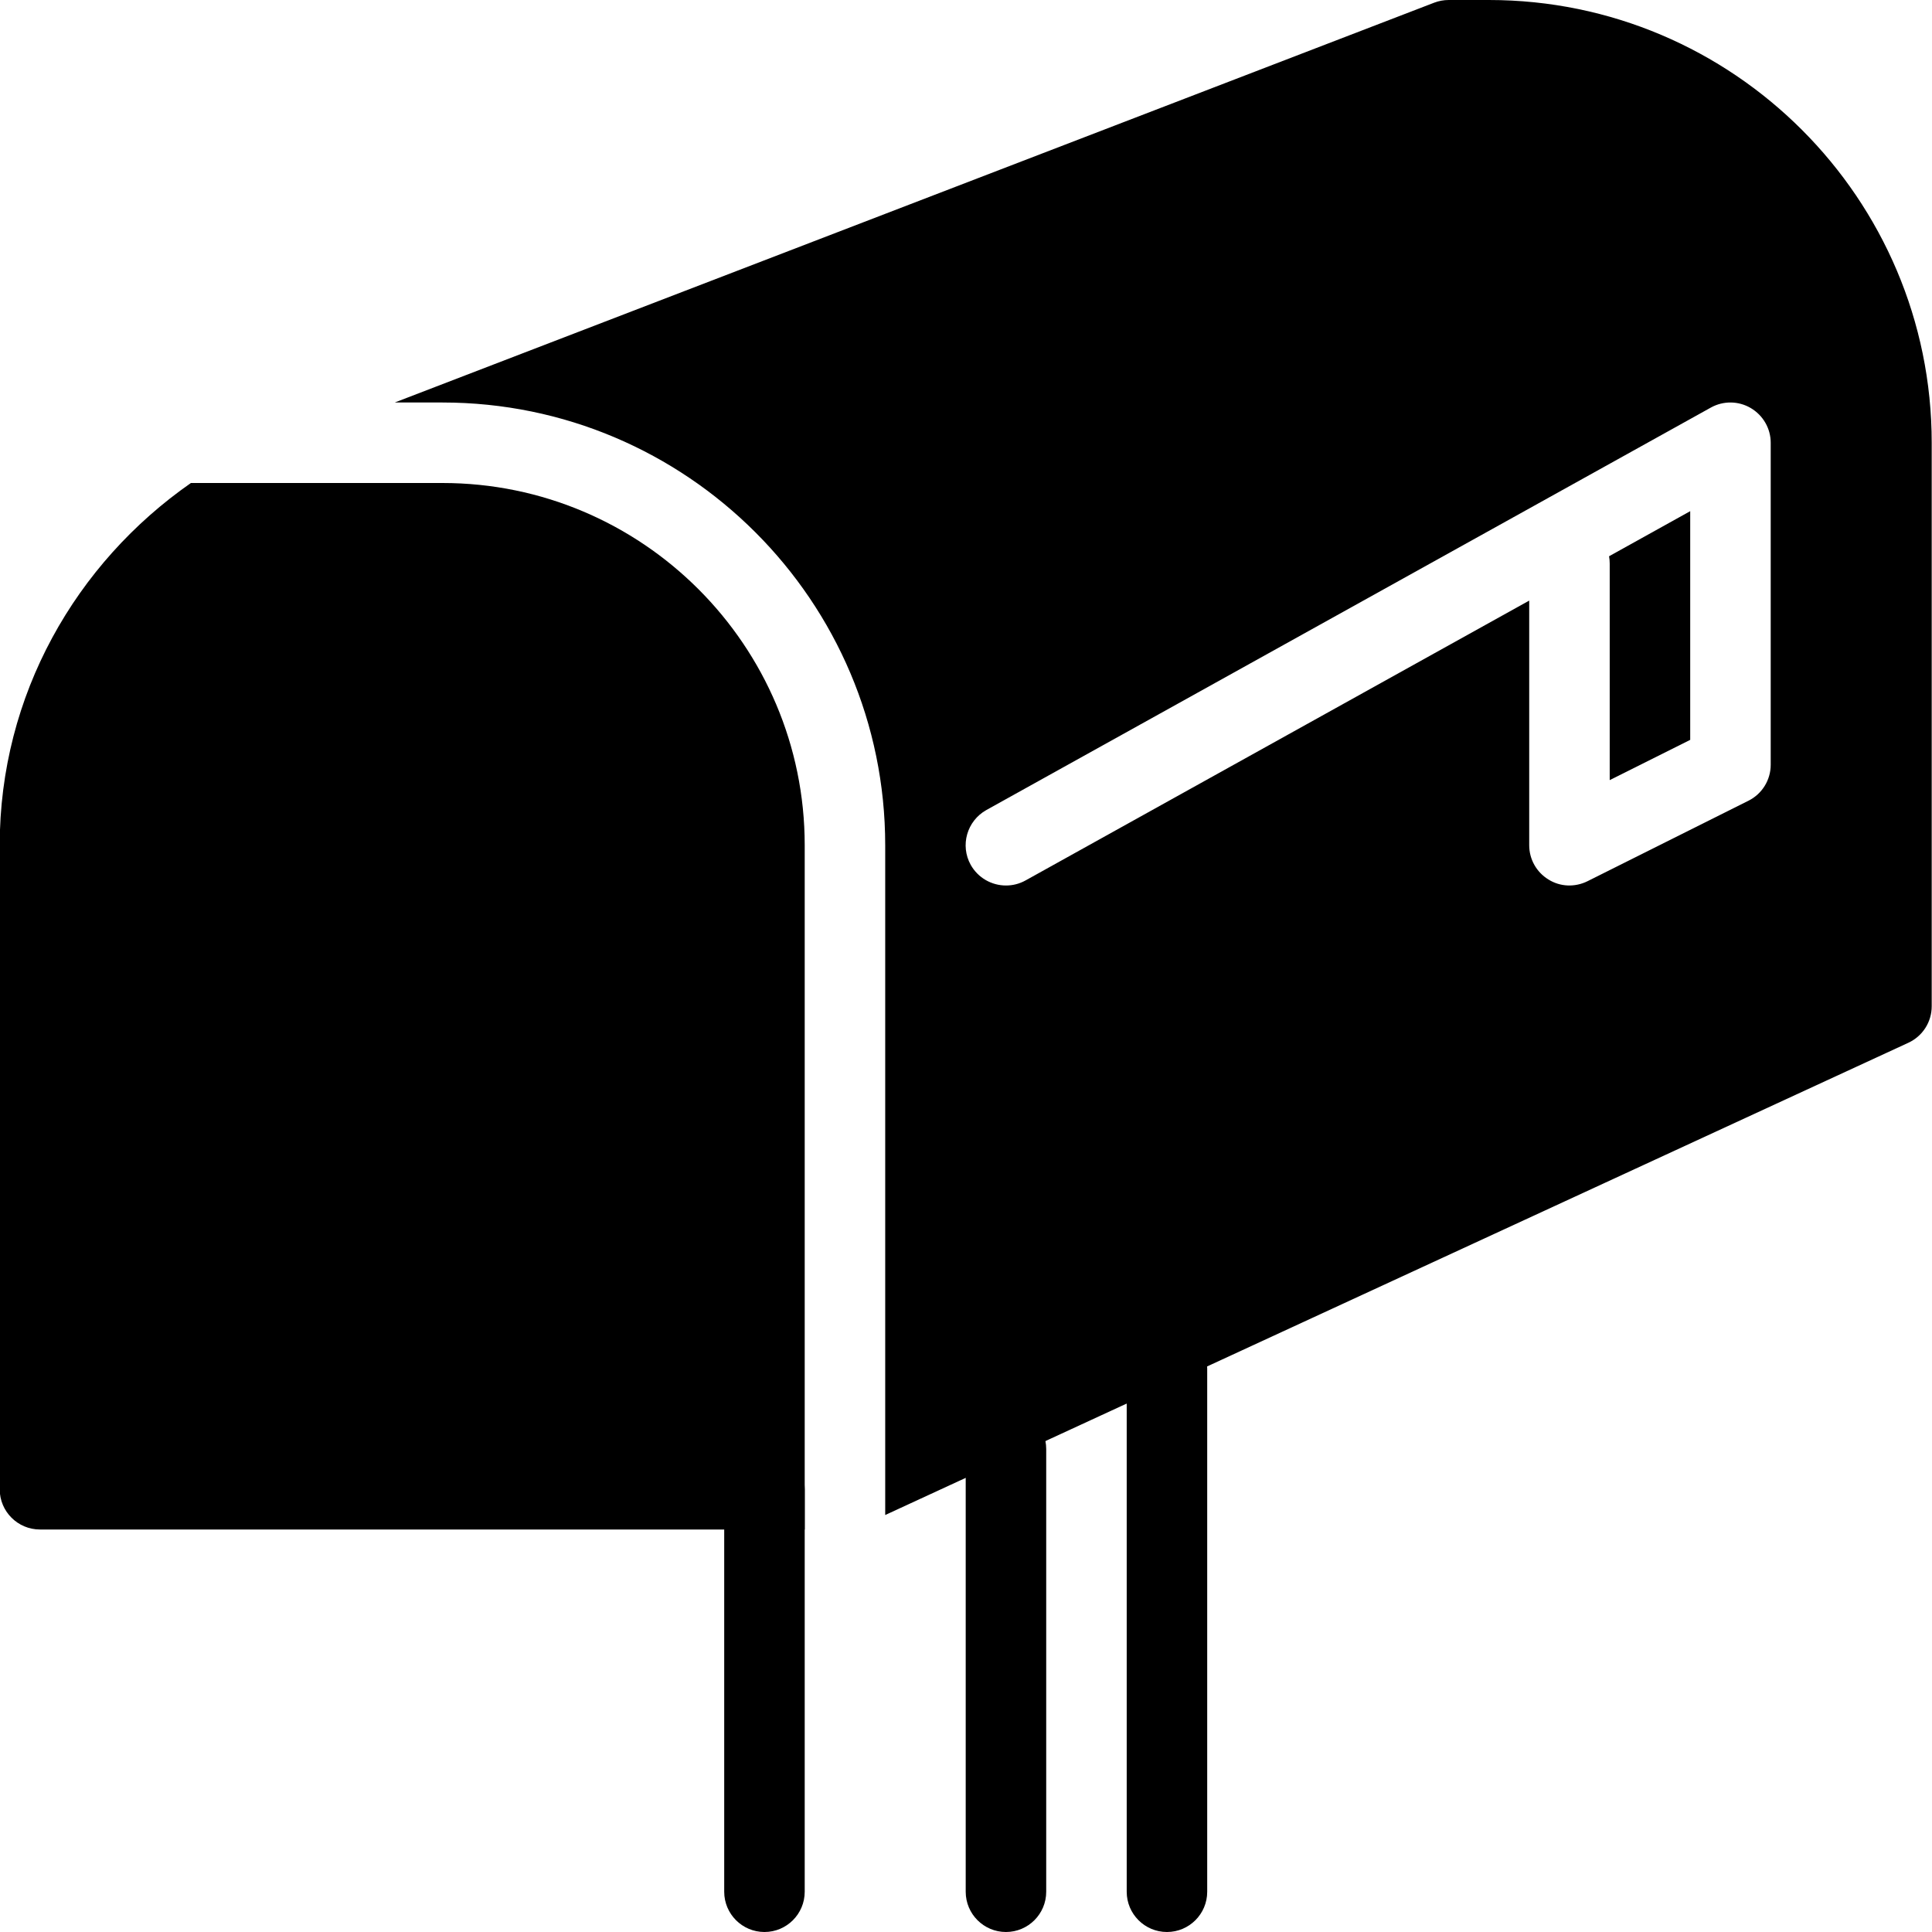
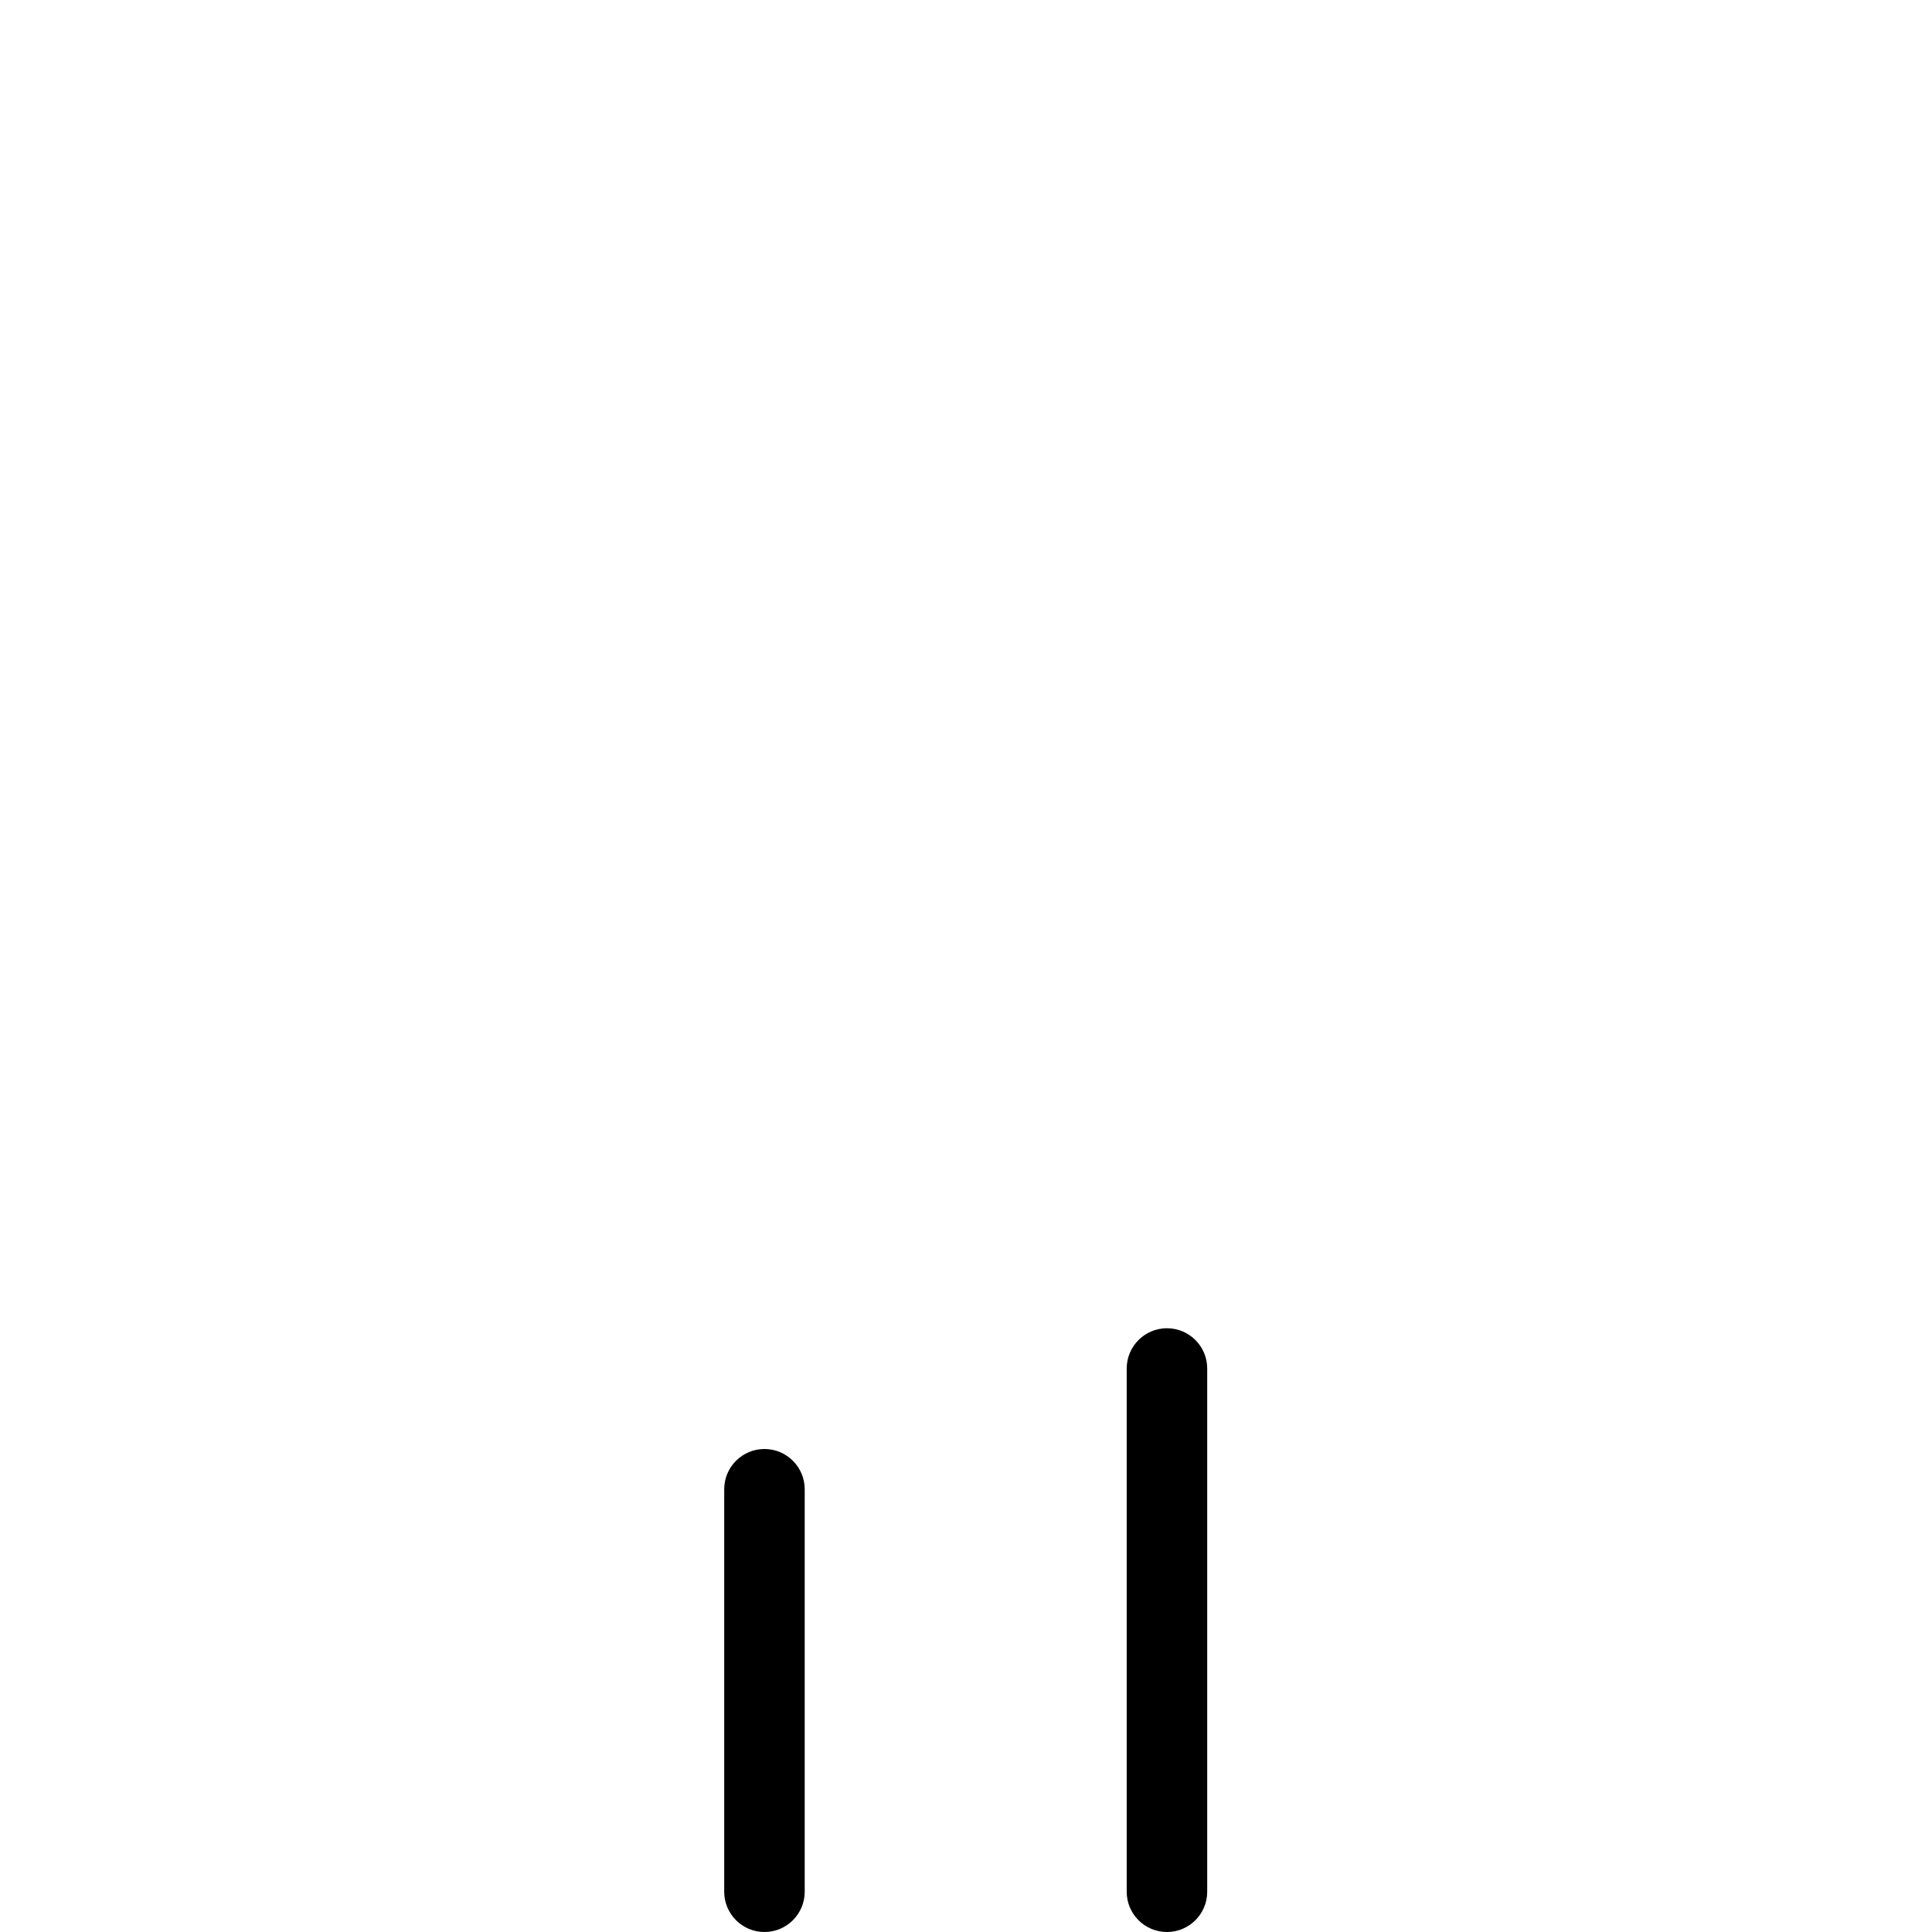
<svg xmlns="http://www.w3.org/2000/svg" width="60" height="60" viewBox="0 0 60 60" fill="none">
  <g id="Group">
    <g id="Group_2">
-       <path id="Vector" d="M24.991 26.25C24.991 20.047 19.944 15 13.741 15H5.929C2.361 17.485 -0.009 21.58 -0.009 26.25V46.25C-0.009 46.94 0.551 47.5 1.241 47.5H24.991V26.25Z" fill="black" />
-       <path id="Vector_2" d="M49.991 17.5V24.227L52.491 22.977V15.875L49.971 17.275C49.984 17.348 49.991 17.422 49.991 17.5Z" fill="black" />
-       <path id="Vector_3" d="M46.241 0H44.991C44.836 0 44.686 0.028 44.541 0.083L12.259 12.5H13.741C21.324 12.5 27.491 18.668 27.491 26.25V47.05L59.264 32.385C59.709 32.18 59.991 31.738 59.991 31.25V13.75C59.991 6.168 53.824 0 46.241 0ZM54.991 23.75C54.991 24.223 54.724 24.655 54.301 24.867L49.301 27.367C48.911 27.56 48.451 27.543 48.086 27.312C47.716 27.085 47.491 26.683 47.491 26.25V18.652L31.849 27.343C31.656 27.45 31.449 27.5 31.241 27.5C30.801 27.5 30.376 27.267 30.146 26.858C29.811 26.255 30.029 25.495 30.631 25.157L53.131 12.658C53.516 12.443 53.989 12.447 54.371 12.672C54.754 12.898 54.991 13.307 54.991 13.75V23.75Z" fill="black" />
-     </g>
+       </g>
    <g id="Group_3">
      <path id="Vector_4" d="M23.741 60C23.051 60 22.491 59.44 22.491 58.75V46.25C22.491 45.56 23.051 45 23.741 45C24.431 45 24.991 45.56 24.991 46.25V58.75C24.991 59.44 24.431 60 23.741 60Z" fill="black" />
    </g>
    <g id="Group_4">
-       <path id="Vector_5" d="M31.241 60C30.551 60 29.991 59.44 29.991 58.75V45C29.991 44.31 30.551 43.75 31.241 43.75C31.931 43.75 32.491 44.31 32.491 45V58.75C32.491 59.44 31.931 60 31.241 60Z" fill="black" />
-     </g>
+       </g>
    <g id="Group_5">
      <path id="Vector_6" d="M36.241 60C35.551 60 34.991 59.44 34.991 58.75V42.5C34.991 41.81 35.551 41.25 36.241 41.25C36.931 41.25 37.491 41.81 37.491 42.5V58.75C37.491 59.44 36.931 60 36.241 60Z" fill="black" />
    </g>
  </g>
</svg>